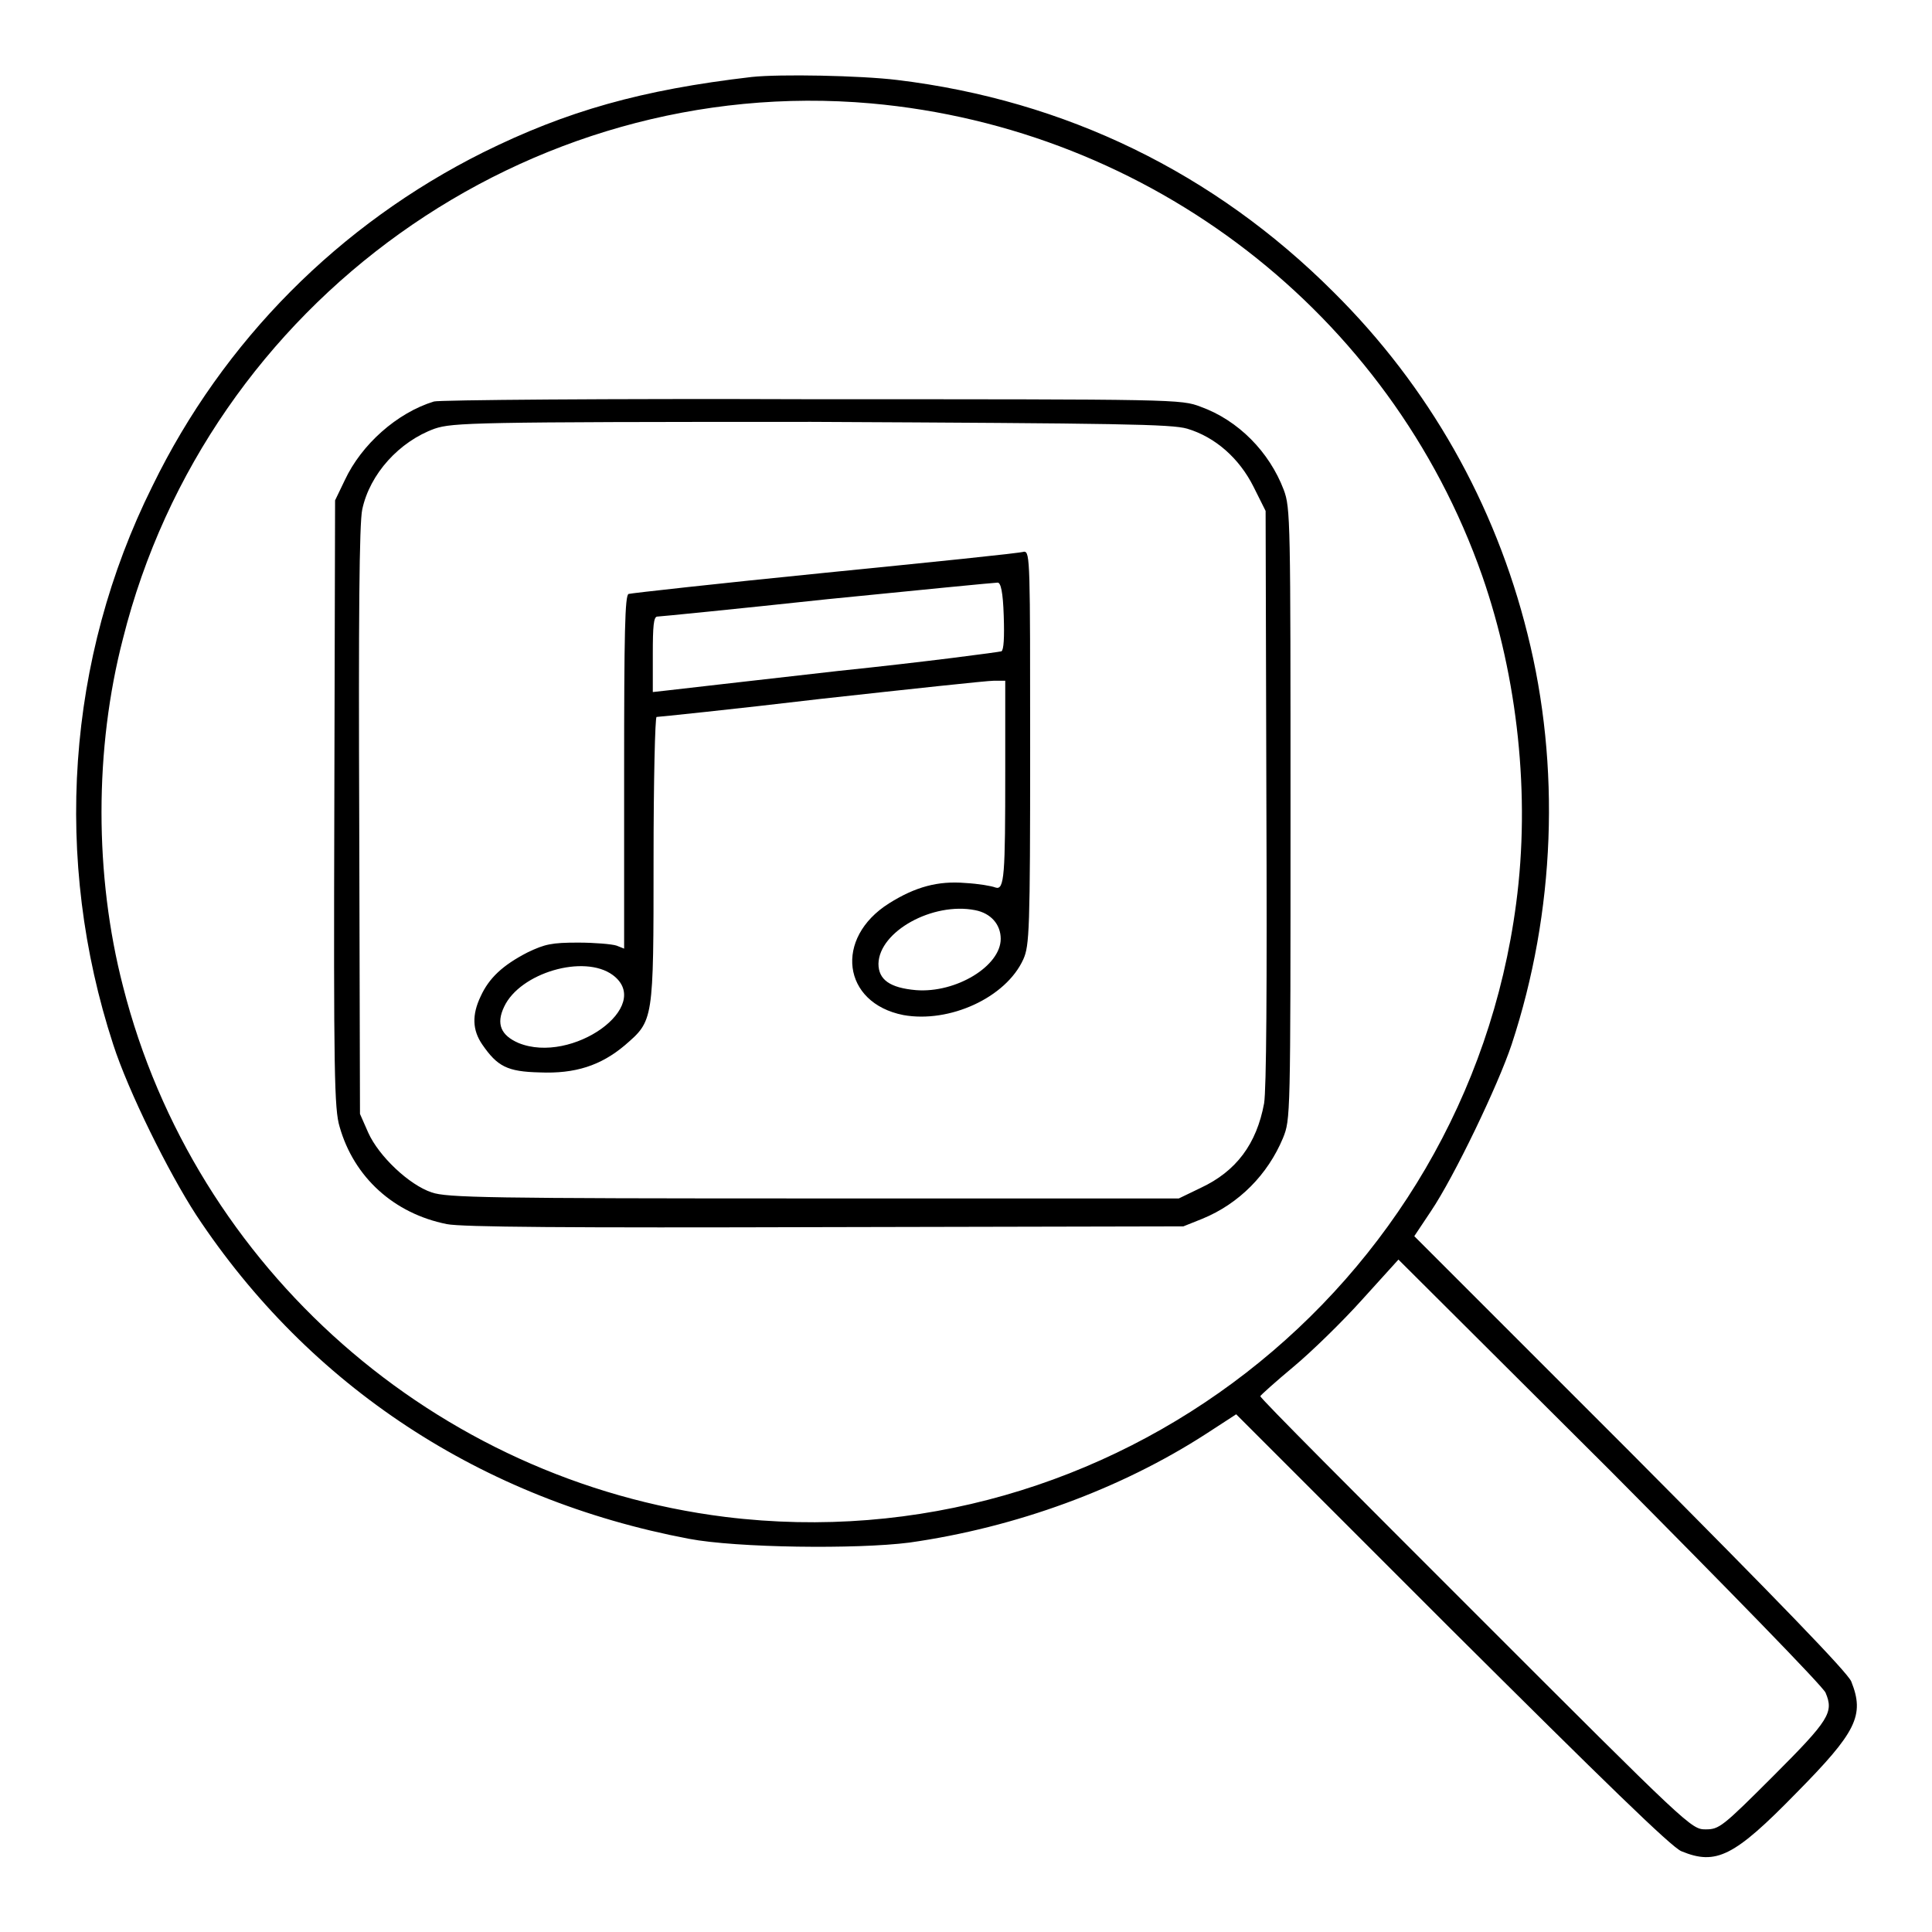
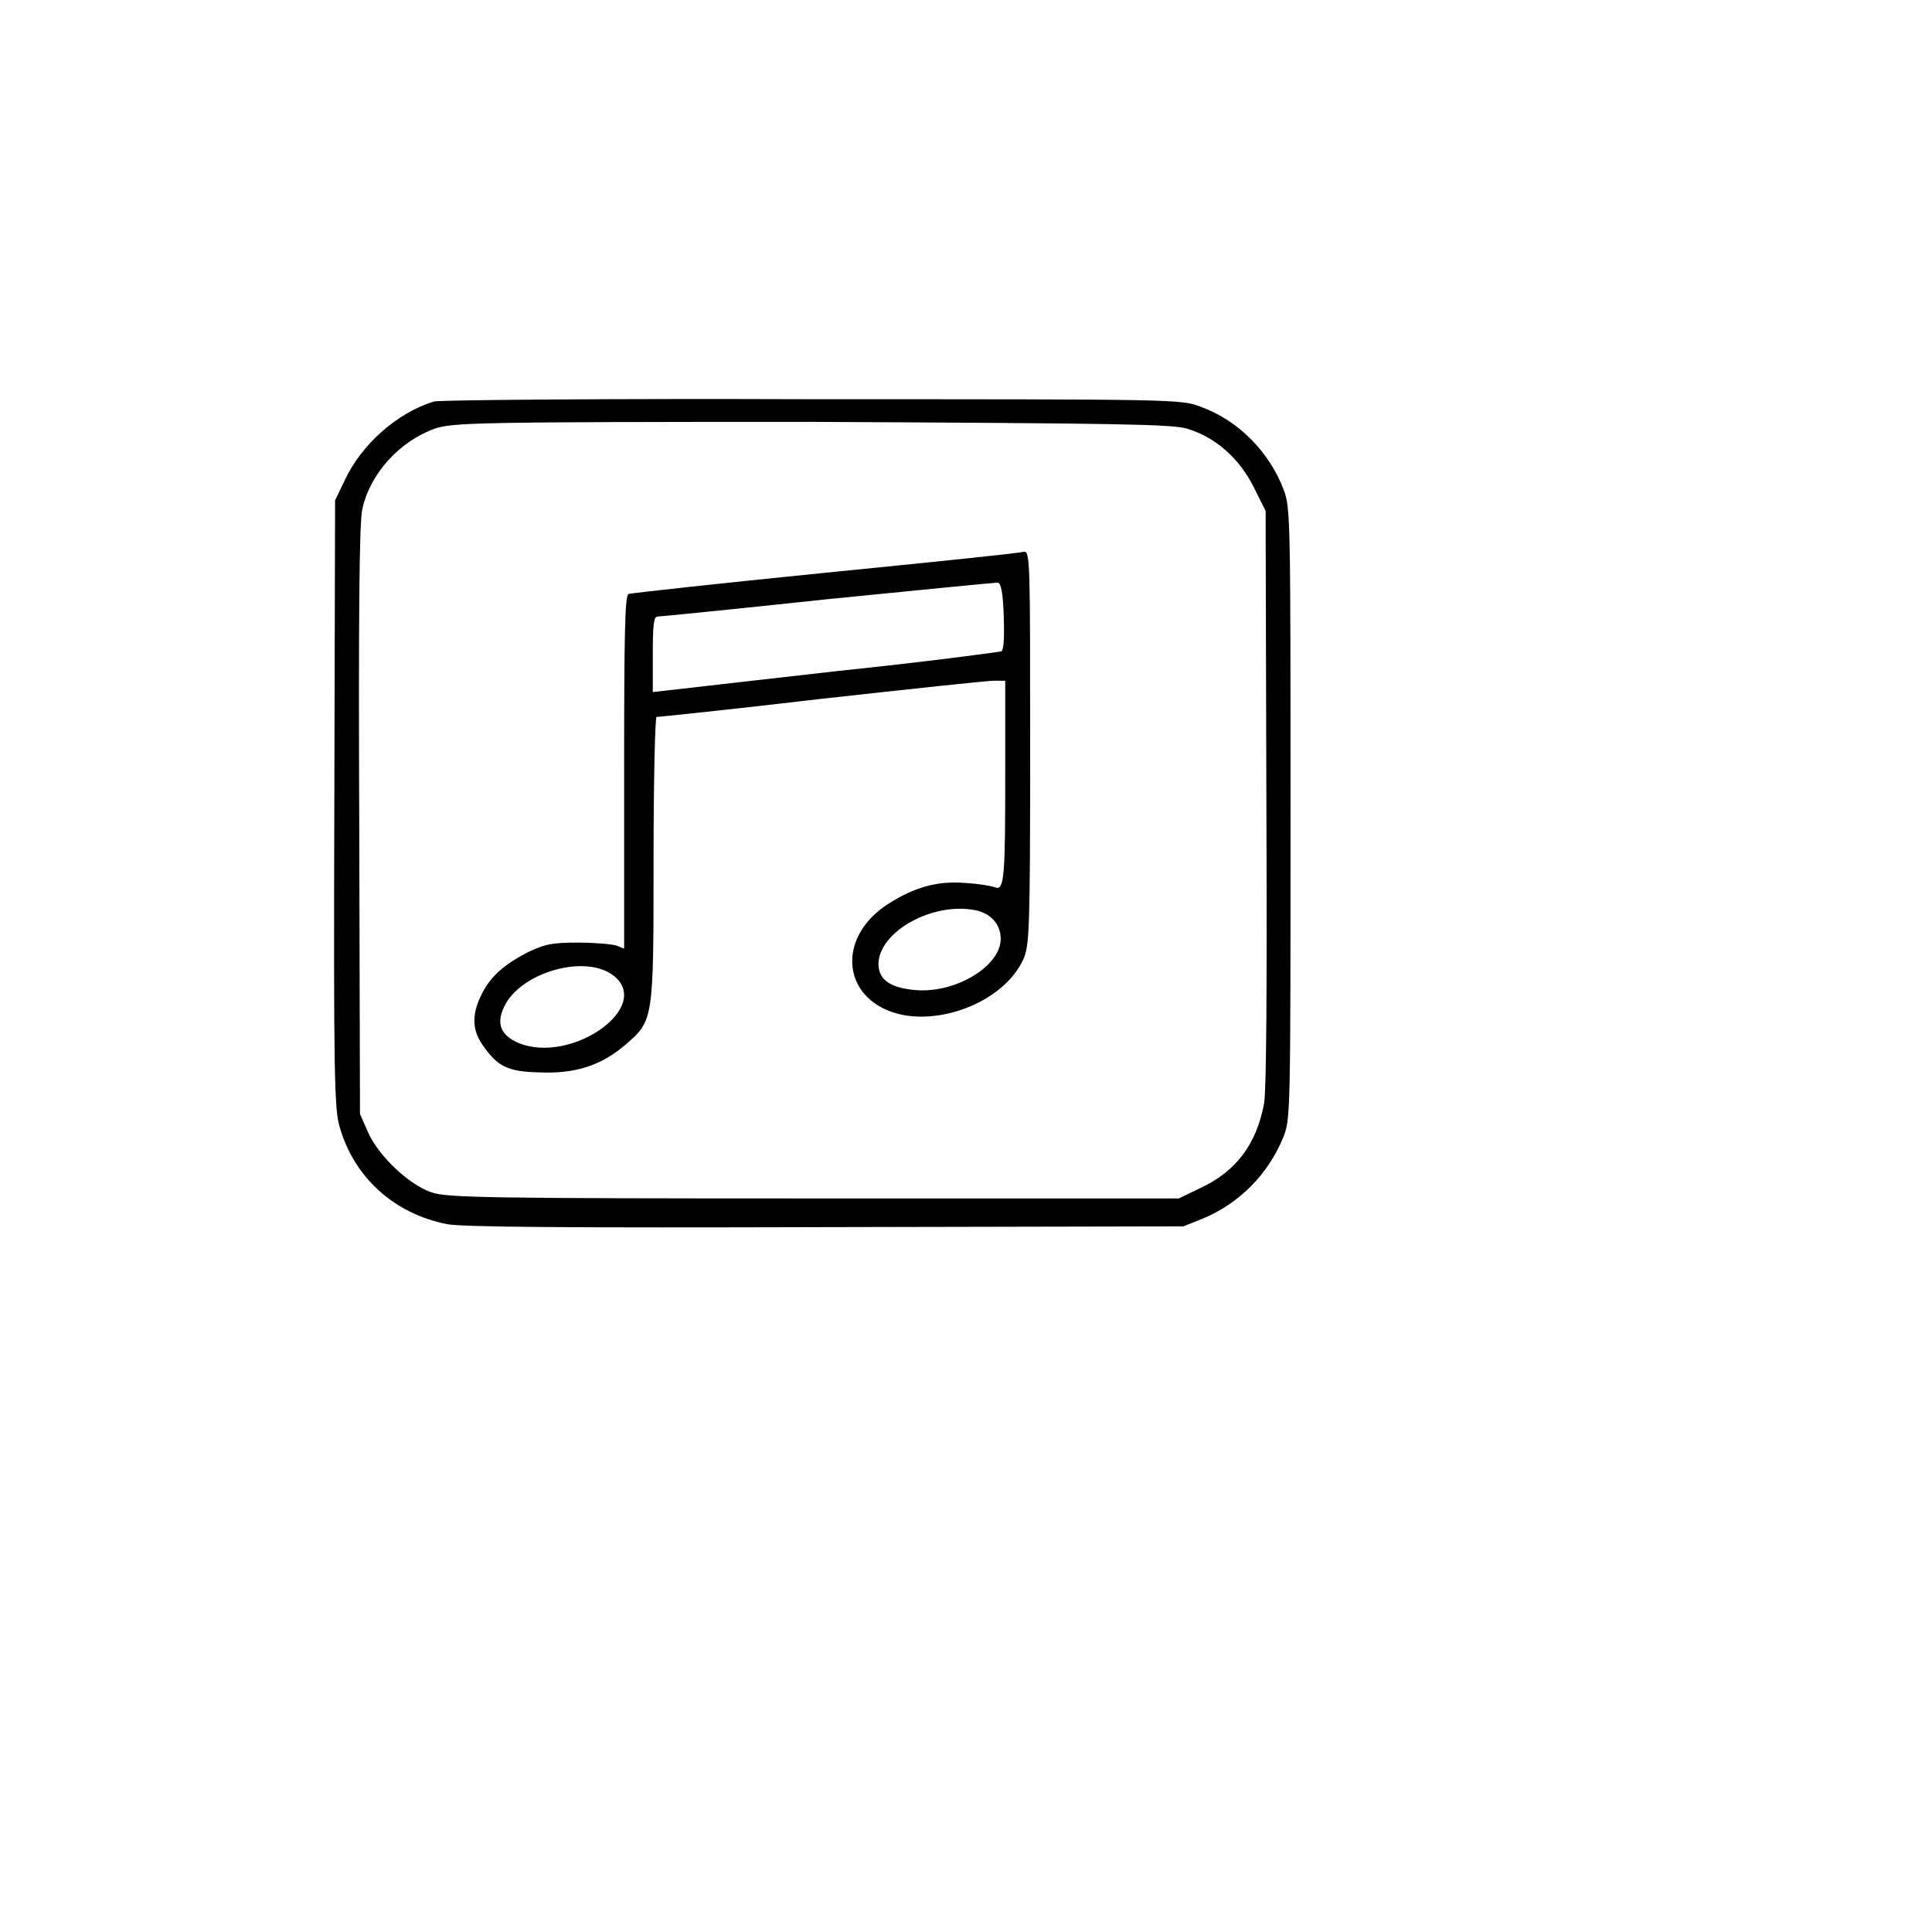
<svg xmlns="http://www.w3.org/2000/svg" version="1.1" x="0px" y="0px" viewBox="0 0 256 256" enable-background="new 0 0 256 256" xml:space="preserve">
  <g>
    <g>
      <g>
-         <path fill="#000000" d="M99.6,10.2c-14.6,1.7-24.5,4.5-35.6,10c-19,9.5-34.4,24.9-43.8,44.2c-11.4,22.9-13.2,49.5-5.2,74c2,6.2,7.3,16.9,11,22.6c15,22.7,37.8,37.7,65.3,42.9c6.3,1.2,22.2,1.4,29.2,0.5c14.1-2,28-7.1,39.3-14.4l4-2.6l28.6,28.6c19.9,19.8,29.1,28.8,30.4,29.3c4.6,1.9,7,0.7,15.2-7.7c8-8.1,9.1-10.3,7.3-14.8c-0.5-1.2-9.6-10.6-29.3-30.4l-28.6-28.6l2.2-3.3c3.1-4.6,8.9-16.7,10.7-22.1c5.8-17.6,6.5-36.9,2.1-54.4c-4.3-17.3-13.1-32.8-25.7-45.3c-15.8-15.8-35.5-25.4-57.8-28.1C114,10,103.3,9.8,99.6,10.2z M115.4,13.7c37,3.3,68.8,27.8,81,62.6c4.7,13.5,6.4,29.1,4.5,43.4c-6.7,51.1-53.7,87.6-104.8,81.3c-38.4-4.8-70.3-32.9-79.8-70.3c-3.8-14.7-3.8-31.5,0-46.1C27.5,40,69.9,9.7,115.4,13.7z M241.9,224.3c1.1,2.6,0.5,3.6-6.9,11c-6.8,6.8-7.2,7.1-9,7.1c-1.9,0-2.2-0.3-30.5-28.6c-15.7-15.7-28.6-28.6-28.5-28.8c0-0.1,2-1.9,4.4-3.9c2.4-2,6.5-6,9.1-8.9l4.8-5.3l28,27.9C228.7,210.3,241.6,223.5,241.9,224.3z" />
        <path fill="#000000" d="M57.5,53.2c-4.9,1.5-9.6,5.7-11.8,10.4l-1.3,2.7l-0.1,40.2c-0.1,35.7,0,40.5,0.7,42.8c1.9,6.7,7.2,11.5,14.2,12.9c2,0.4,16,0.5,50.2,0.4l47.4-0.1l2.5-1c4.9-2,8.7-5.9,10.7-10.7c1-2.5,1-2.5,1-43c0-38.9,0-40.5-0.9-42.9c-1.9-5-6-9.2-11-11c-2.6-1-3.1-1-51.5-1C80.7,52.8,58.1,53,57.5,53.2z M157.3,56.8c3.7,1.1,6.9,3.9,8.8,7.7l1.6,3.2l0.1,37.9c0.1,25.8,0,38.7-0.3,40.6c-1,5.4-3.7,9-8.4,11.2l-2.9,1.4h-48.4c-43.1,0-48.6-0.1-50.6-0.8c-3-1-7-4.8-8.4-7.9l-1.1-2.5l-0.1-38.8c-0.1-26.7,0-39.5,0.4-41.3c1-4.7,4.9-9,9.6-10.7c2.4-0.8,5.2-0.9,49.9-0.9C148.5,56.1,155.2,56.2,157.3,56.8z" />
        <path fill="#000000" d="M109.3,75.9c-14,1.4-25.7,2.7-26,2.8c-0.5,0.1-0.6,5.3-0.6,23.6v23.4l-1-0.4c-0.6-0.2-2.9-0.4-5.1-0.4c-3.5,0-4.4,0.2-6.7,1.3c-3.3,1.7-5.1,3.4-6.2,5.8c-1.2,2.5-1.1,4.5,0.2,6.4c2,2.9,3.3,3.6,7.6,3.7c4.7,0.2,8.1-0.9,11.3-3.6c3.8-3.3,3.8-3.1,3.8-24.6c0-10.4,0.2-18.9,0.4-18.9c0.2,0,10-1,21.8-2.4c11.8-1.3,22-2.4,22.9-2.4h1.5l0,12c0,13.8-0.1,15.8-1.3,15.4c-0.5-0.2-2.2-0.5-4-0.6c-3.6-0.3-6.6,0.5-10.1,2.7c-7.3,4.6-6.2,13.2,1.9,14.8c6.1,1.1,13.6-2.3,15.9-7.4c0.8-1.8,0.9-3.8,0.9-28c0-24.5,0-26-0.8-26C135.2,73.3,123.3,74.5,109.3,75.9z M133,81.6c0.1,2.9,0,4.5-0.3,4.7c-0.3,0.1-10,1.4-21.6,2.6c-11.6,1.3-21.8,2.5-22.8,2.6l-1.8,0.2v-5c0-3.7,0.1-5,0.6-5c0.3,0,10.4-1,22.5-2.3c12-1.2,22.2-2.2,22.6-2.2C132.6,77.2,132.9,78.4,133,81.6z M129.2,120.6c2.1,0.4,3.4,1.9,3.4,3.8c0,3.6-5.9,7.2-11.2,6.8c-3.5-0.3-5-1.4-5-3.5C116.5,123.4,123.6,119.5,129.2,120.6z M81.2,129.2c5.5,4.1-5.4,11.9-12.5,9c-2.3-1-3-2.5-1.9-4.8C68.9,128.9,77.4,126.4,81.2,129.2z" />
      </g>
    </g>
  </g>
</svg>